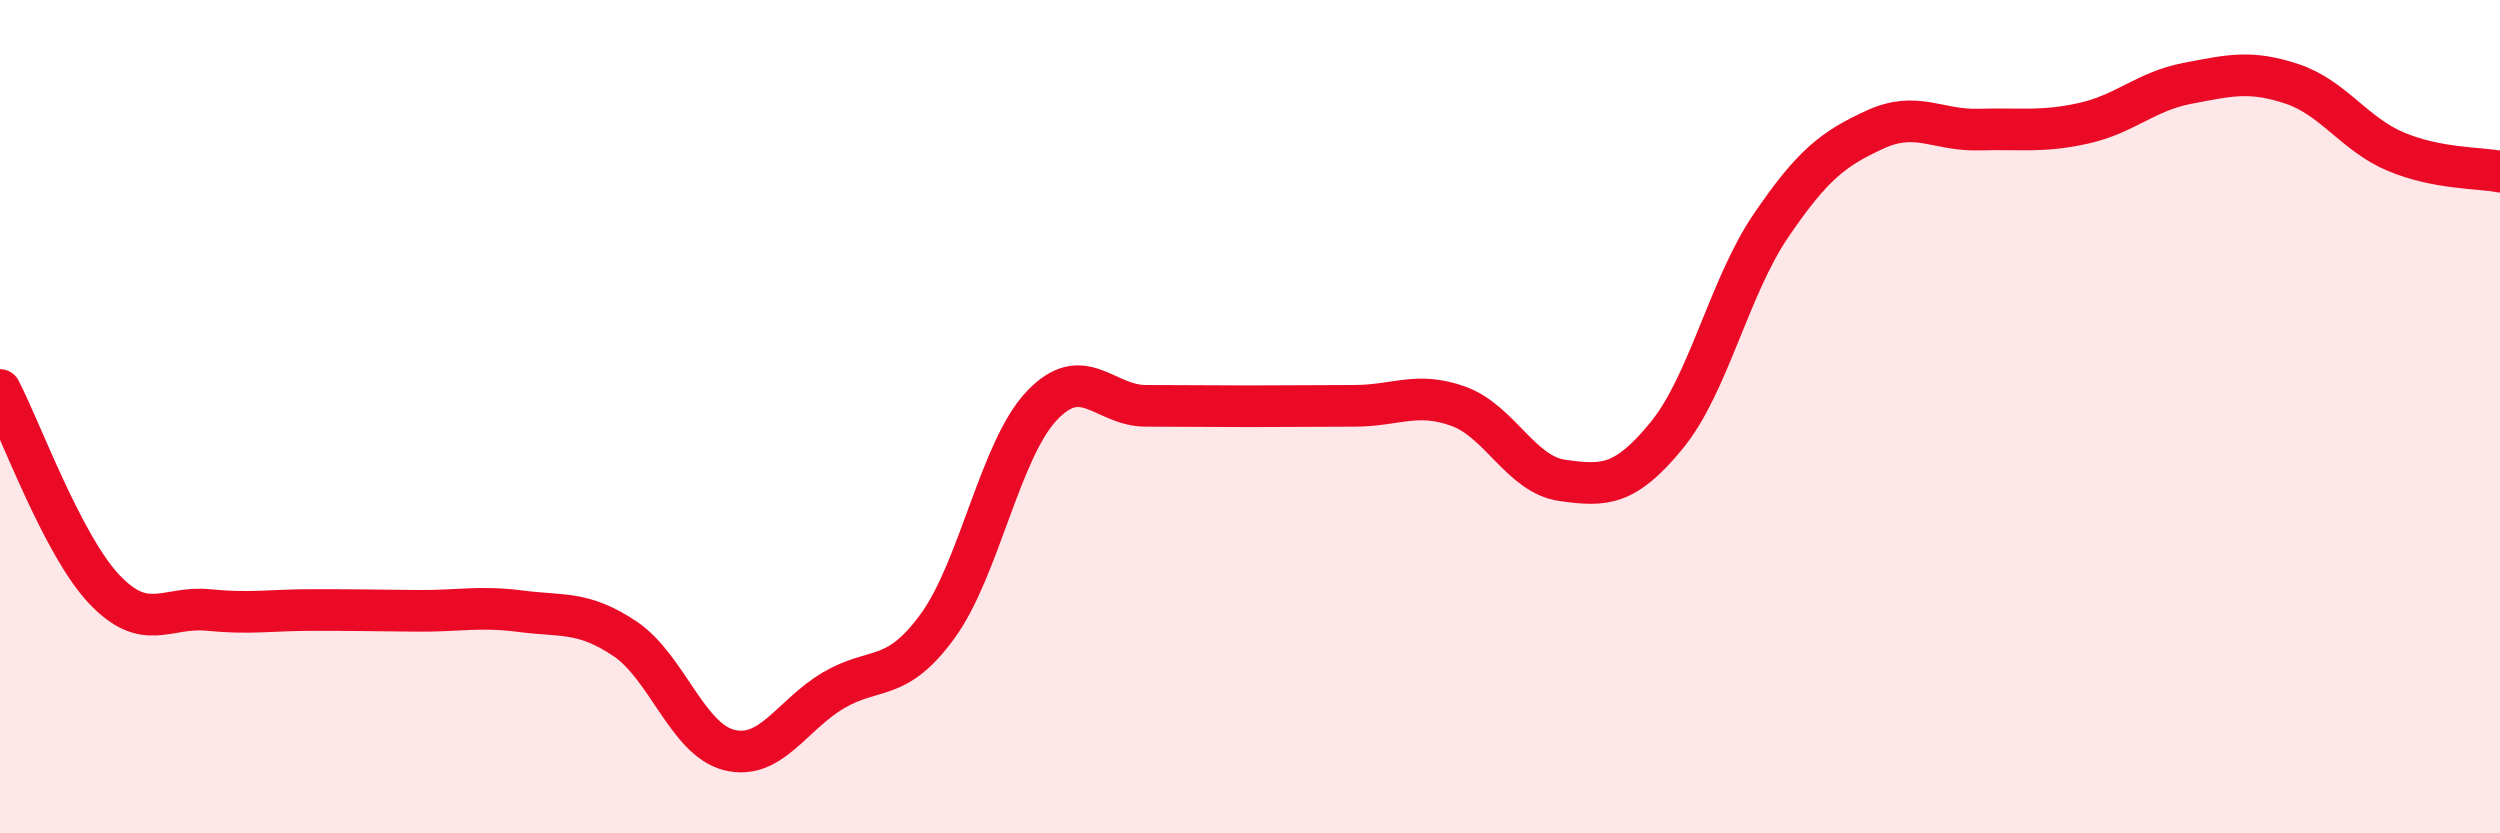
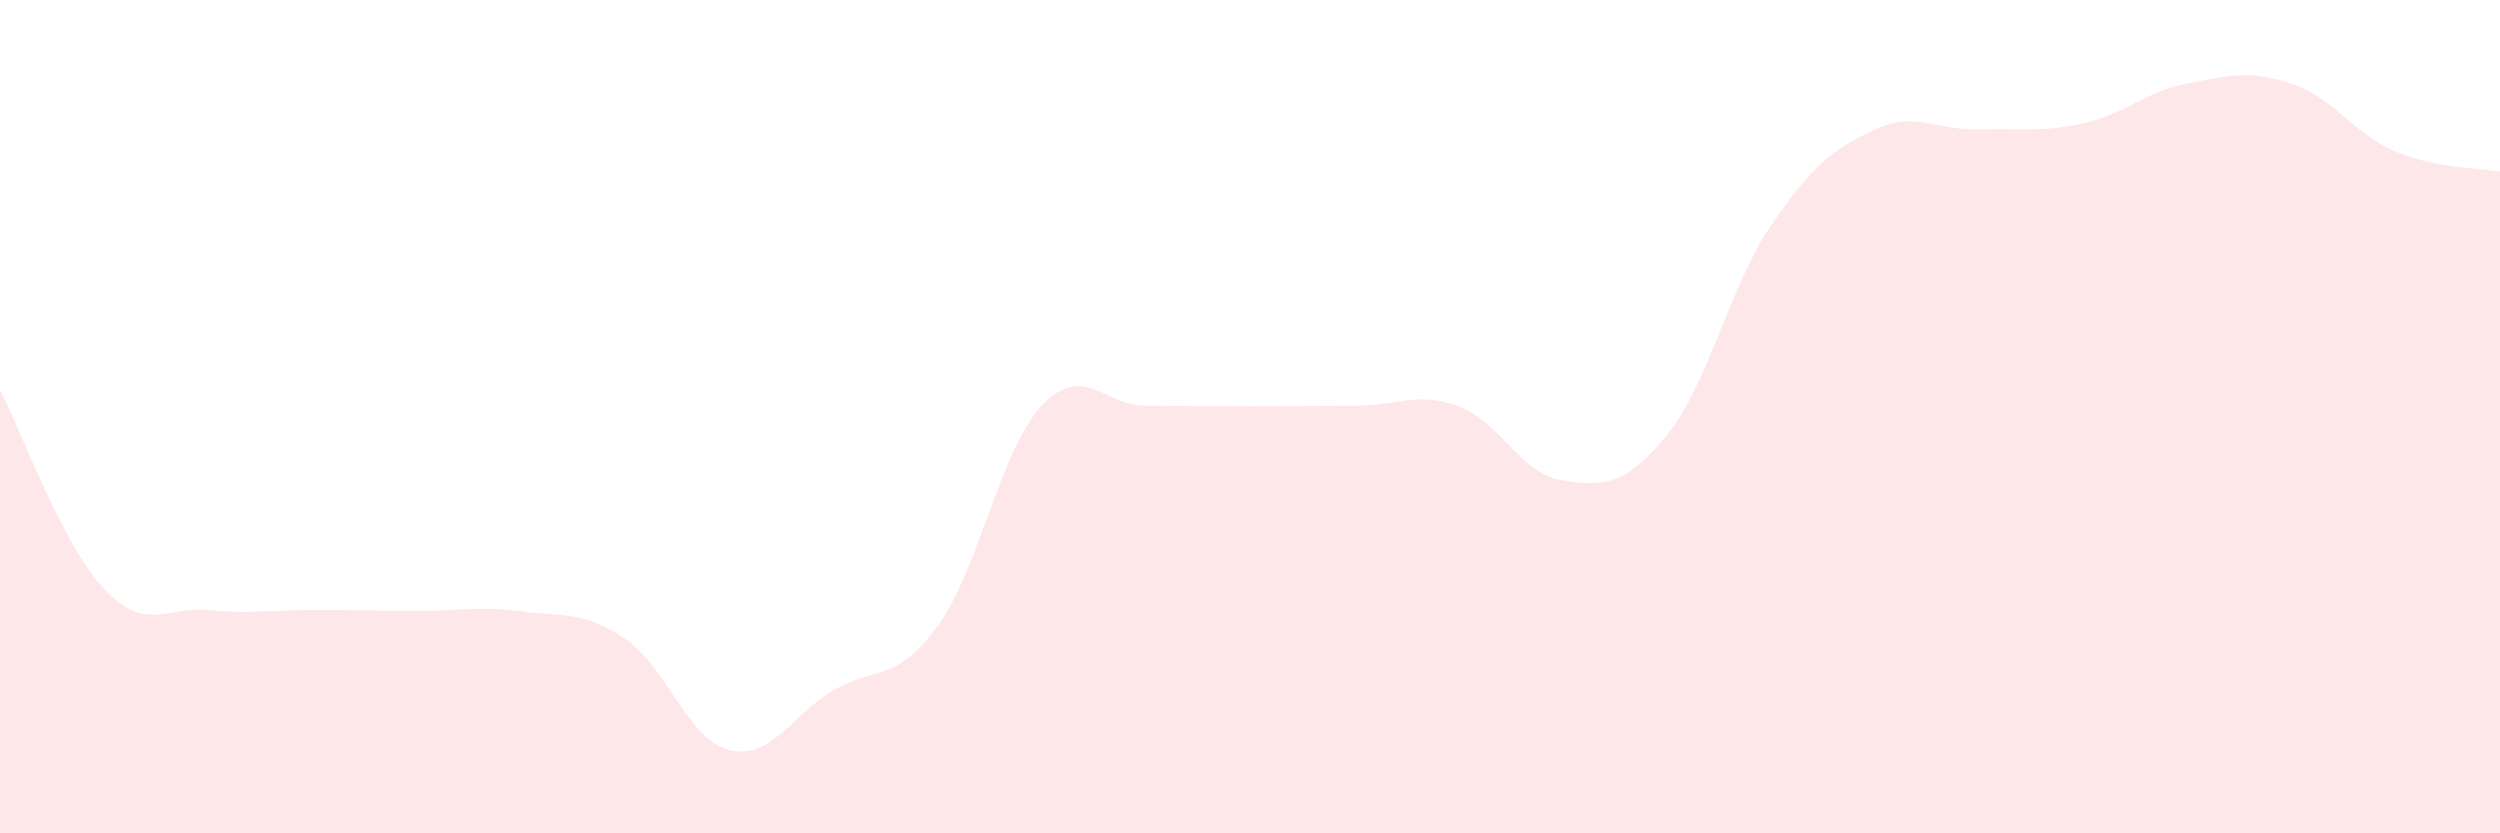
<svg xmlns="http://www.w3.org/2000/svg" width="60" height="20" viewBox="0 0 60 20">
  <path d="M 0,9.36 C 0.5,10.32 1.5,13.08 2.5,14.14 C 3.5,15.2 4,14.54 5,14.64 C 6,14.74 6.5,14.64 7.5,14.64 C 8.5,14.64 9,14.65 10,14.66 C 11,14.67 11.5,14.54 12.5,14.67 C 13.5,14.8 14,14.66 15,15.33 C 16,16 16.5,17.75 17.5,18 C 18.5,18.25 19,17.16 20,16.57 C 21,15.98 21.5,16.4 22.5,15.03 C 23.5,13.66 24,10.8 25,9.74 C 26,8.68 26.5,9.74 27.5,9.74 C 28.5,9.74 29,9.75 30,9.75 C 31,9.75 31.5,9.74 32.5,9.74 C 33.5,9.74 34,9.39 35,9.75 C 36,10.11 36.5,11.39 37.5,11.53 C 38.5,11.67 39,11.67 40,10.45 C 41,9.23 41.5,6.89 42.5,5.42 C 43.5,3.95 44,3.57 45,3.11 C 46,2.65 46.5,3.14 47.5,3.11 C 48.5,3.08 49,3.18 50,2.96 C 51,2.74 51.5,2.19 52.5,2 C 53.5,1.81 54,1.68 55,2.01 C 56,2.34 56.5,3.22 57.5,3.64 C 58.5,4.06 59.5,4.02 60,4.12L60 20L0 20Z" fill="#EB0A25" opacity="0.1" stroke-linecap="round" stroke-linejoin="round" />
-   <path d="M 0,9.36 C 0.5,10.32 1.5,13.08 2.5,14.14 C 3.5,15.2 4,14.54 5,14.64 C 6,14.74 6.5,14.64 7.5,14.64 C 8.5,14.64 9,14.65 10,14.66 C 11,14.67 11.5,14.54 12.5,14.67 C 13.5,14.8 14,14.66 15,15.33 C 16,16 16.5,17.75 17.5,18 C 18.5,18.25 19,17.16 20,16.57 C 21,15.98 21.5,16.4 22.5,15.03 C 23.5,13.66 24,10.8 25,9.74 C 26,8.68 26.5,9.74 27.5,9.74 C 28.5,9.74 29,9.75 30,9.75 C 31,9.75 31.5,9.74 32.5,9.74 C 33.5,9.74 34,9.39 35,9.75 C 36,10.11 36.5,11.39 37.5,11.53 C 38.5,11.67 39,11.67 40,10.45 C 41,9.23 41.5,6.89 42.5,5.42 C 43.5,3.95 44,3.57 45,3.11 C 46,2.65 46.5,3.14 47.5,3.11 C 48.5,3.08 49,3.18 50,2.96 C 51,2.74 51.5,2.19 52.5,2 C 53.5,1.81 54,1.68 55,2.01 C 56,2.34 56.5,3.22 57.5,3.64 C 58.5,4.06 59.5,4.02 60,4.12" stroke="#EB0A25" stroke-width="1" fill="none" stroke-linecap="round" stroke-linejoin="round" />
</svg>